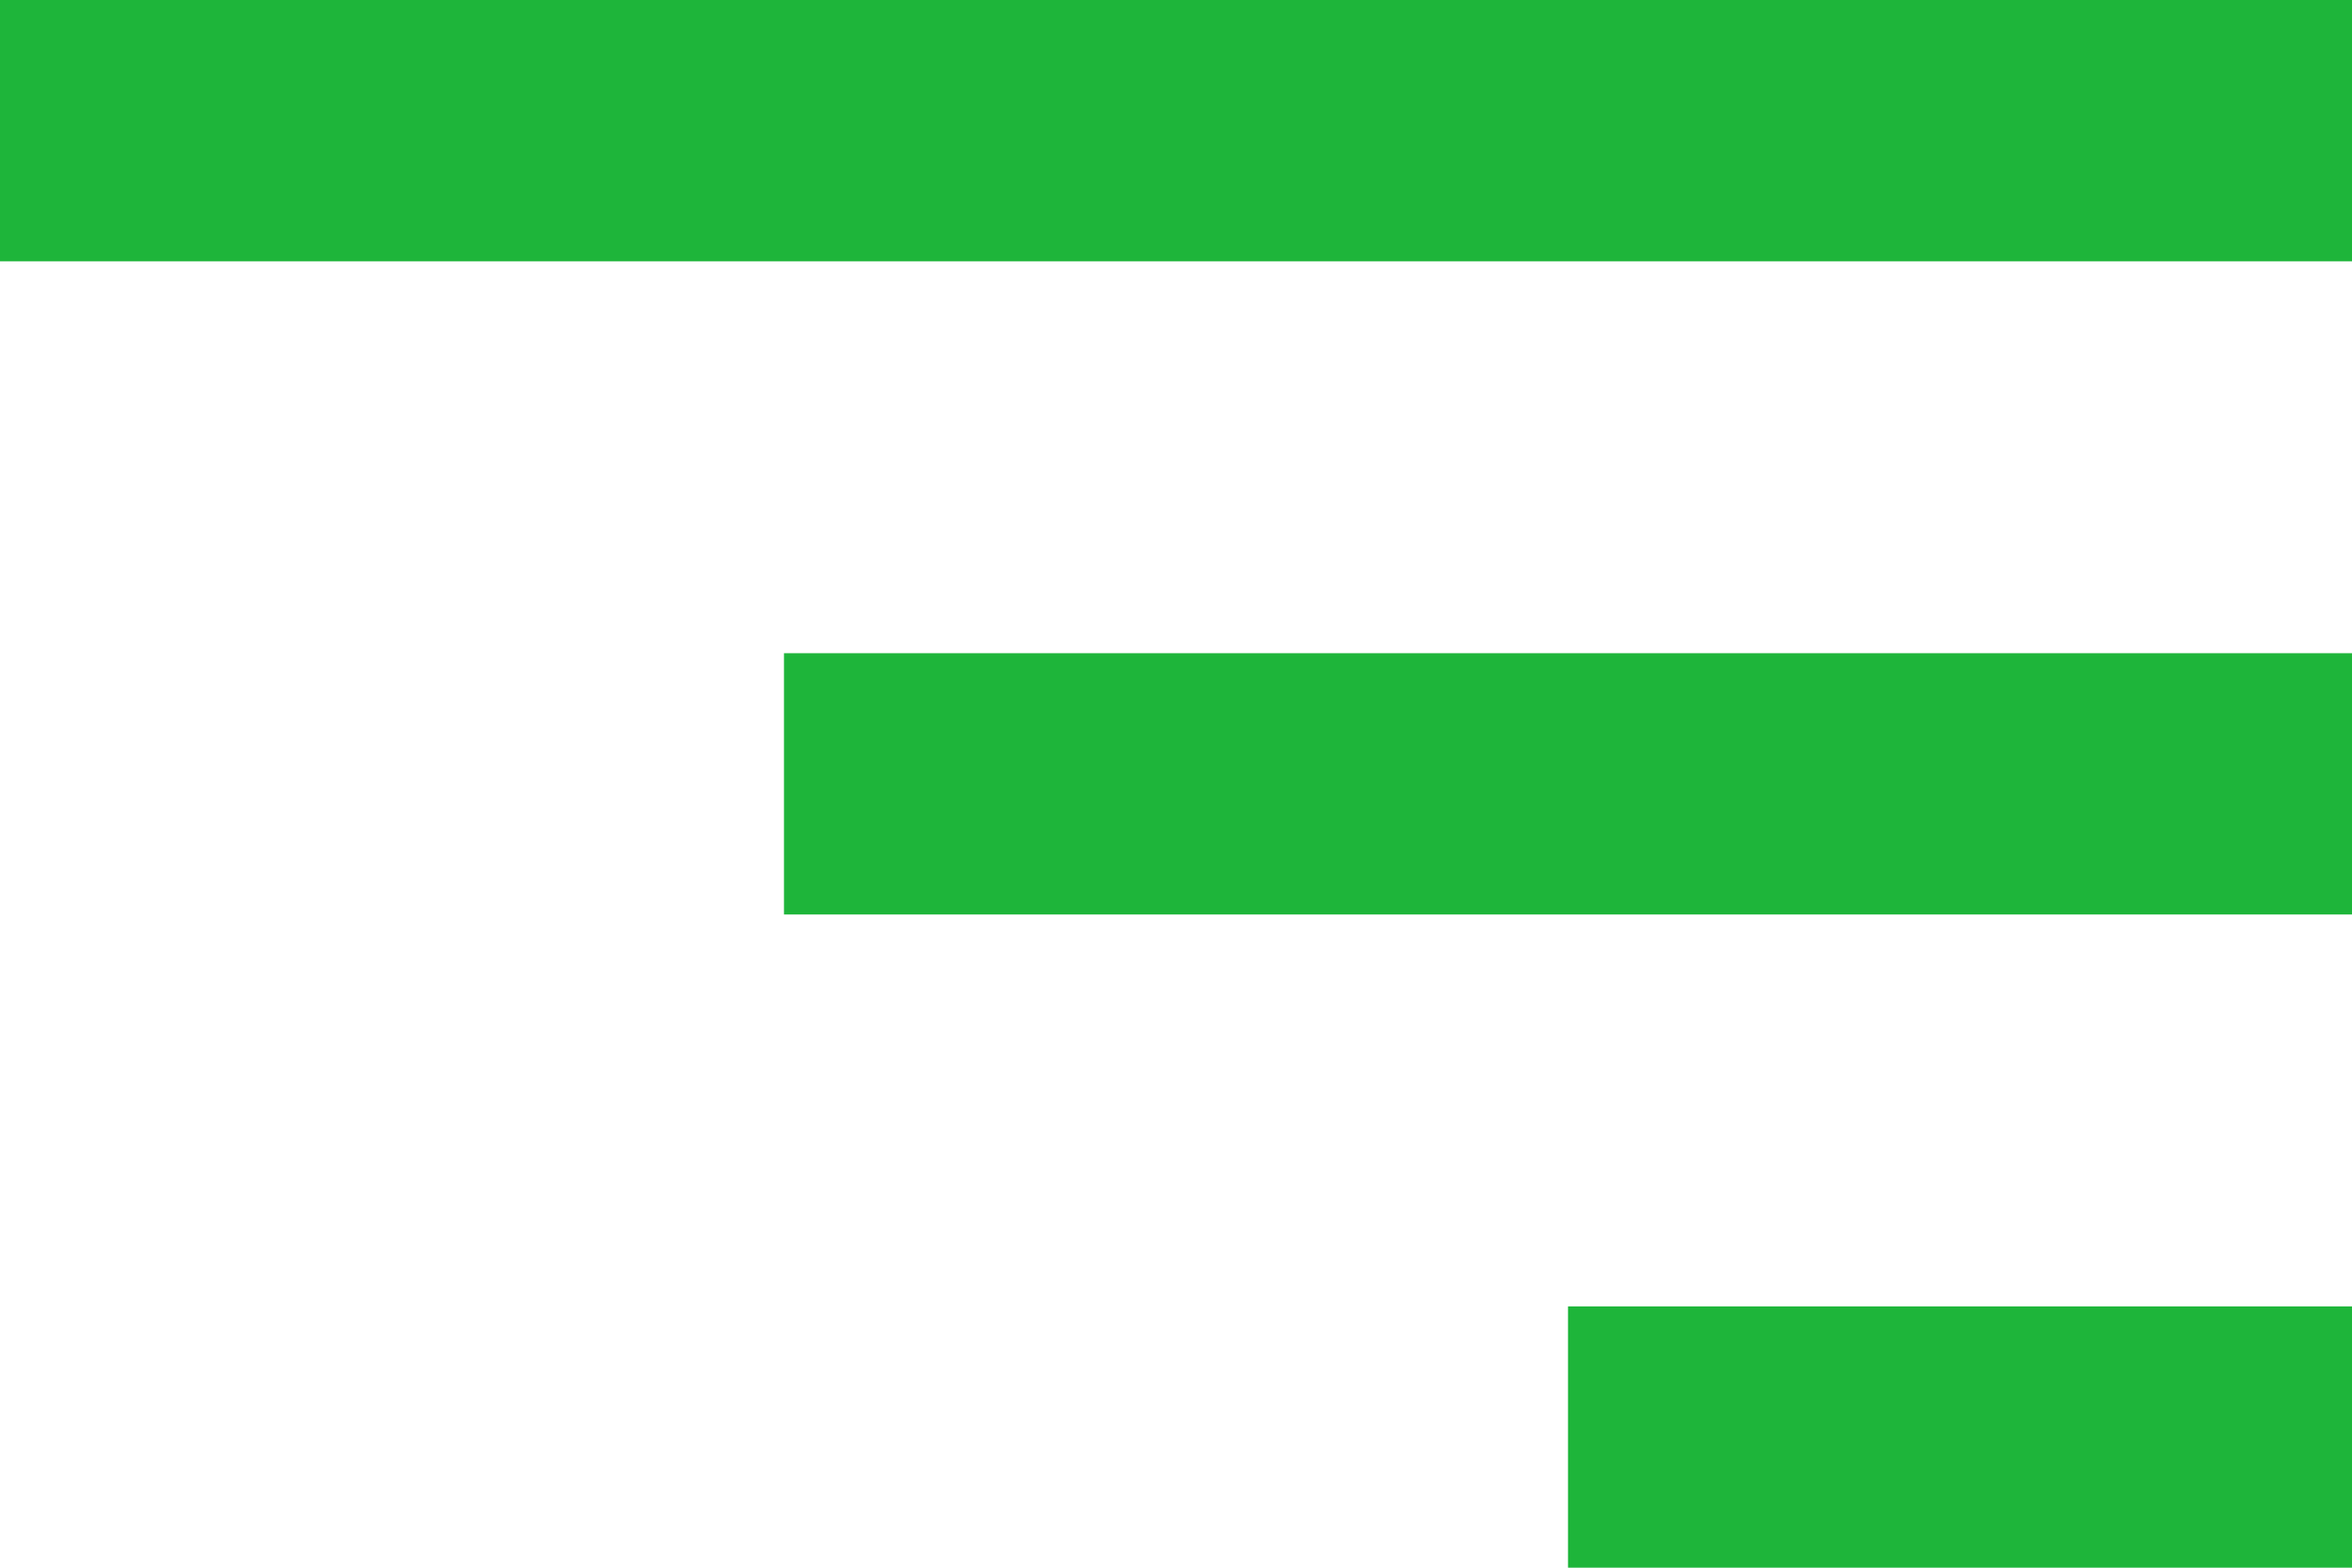
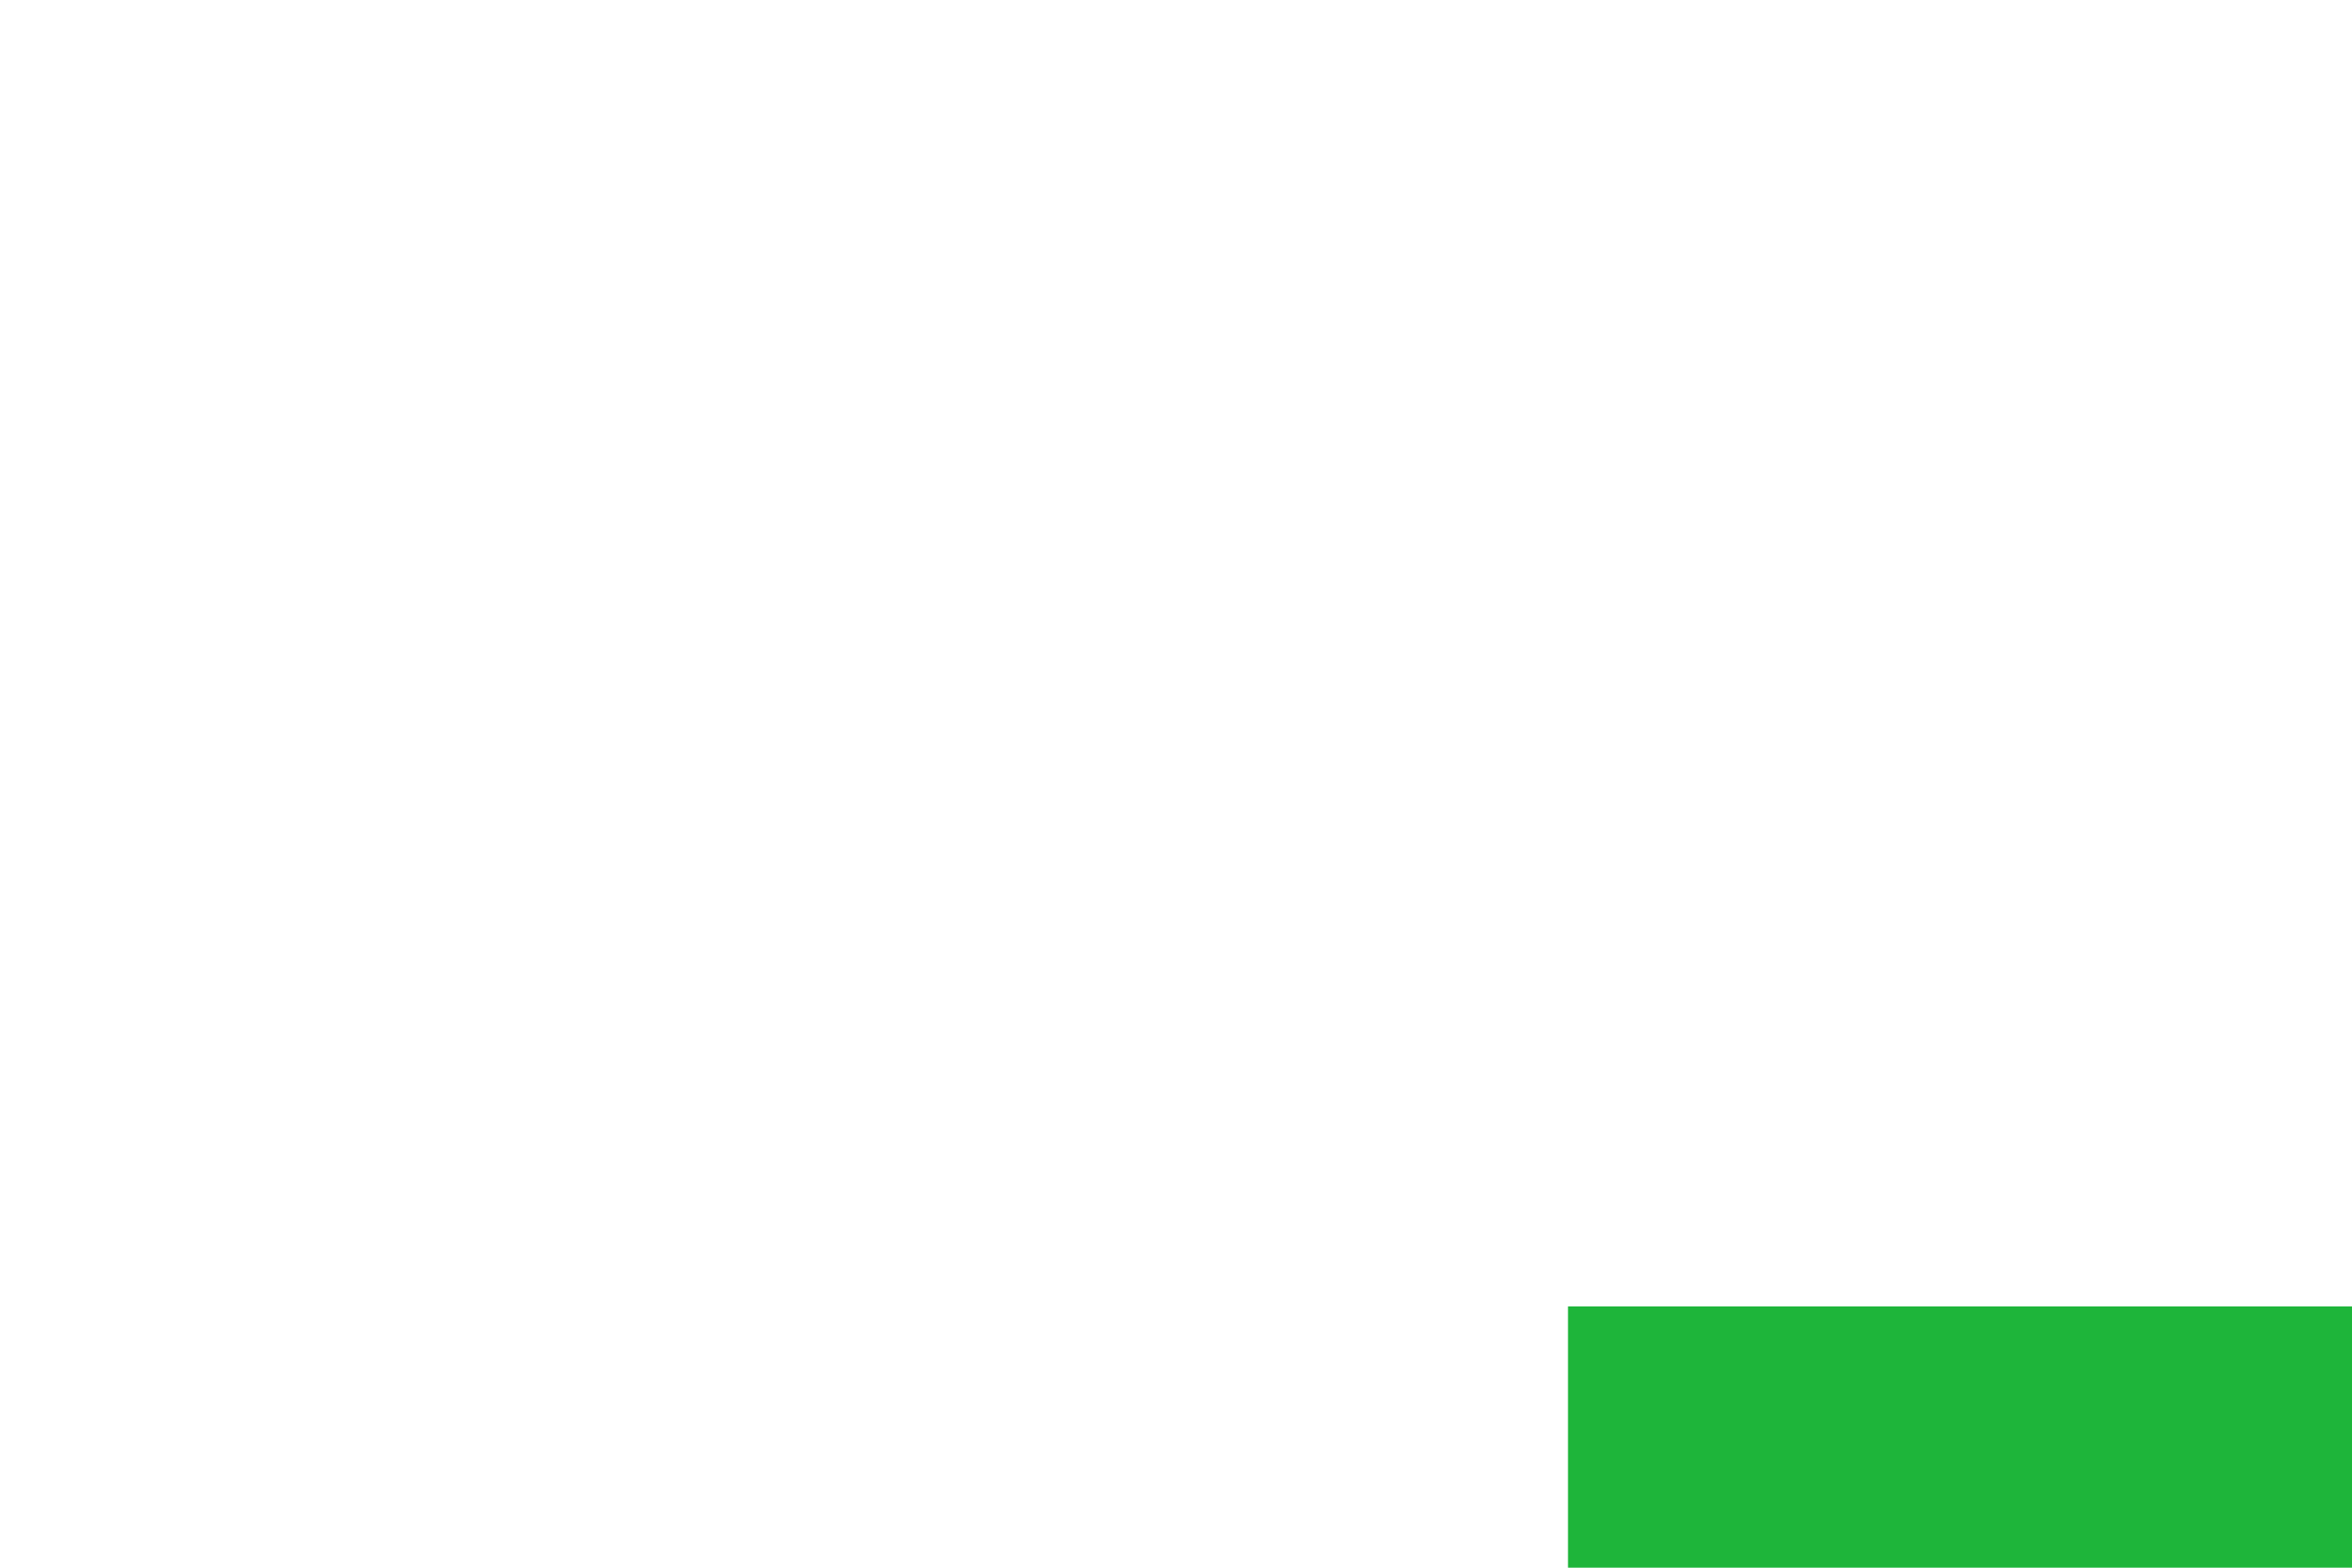
<svg xmlns="http://www.w3.org/2000/svg" width="18" height="12" viewBox="0 0 18 12" fill="none">
-   <rect width="18" height="2" fill="#1EB53A" />
-   <rect x="6" y="5" width="12" height="2" fill="#1EB53A" />
  <rect x="12" y="10" width="6" height="2" fill="#1EB53A" />
</svg>